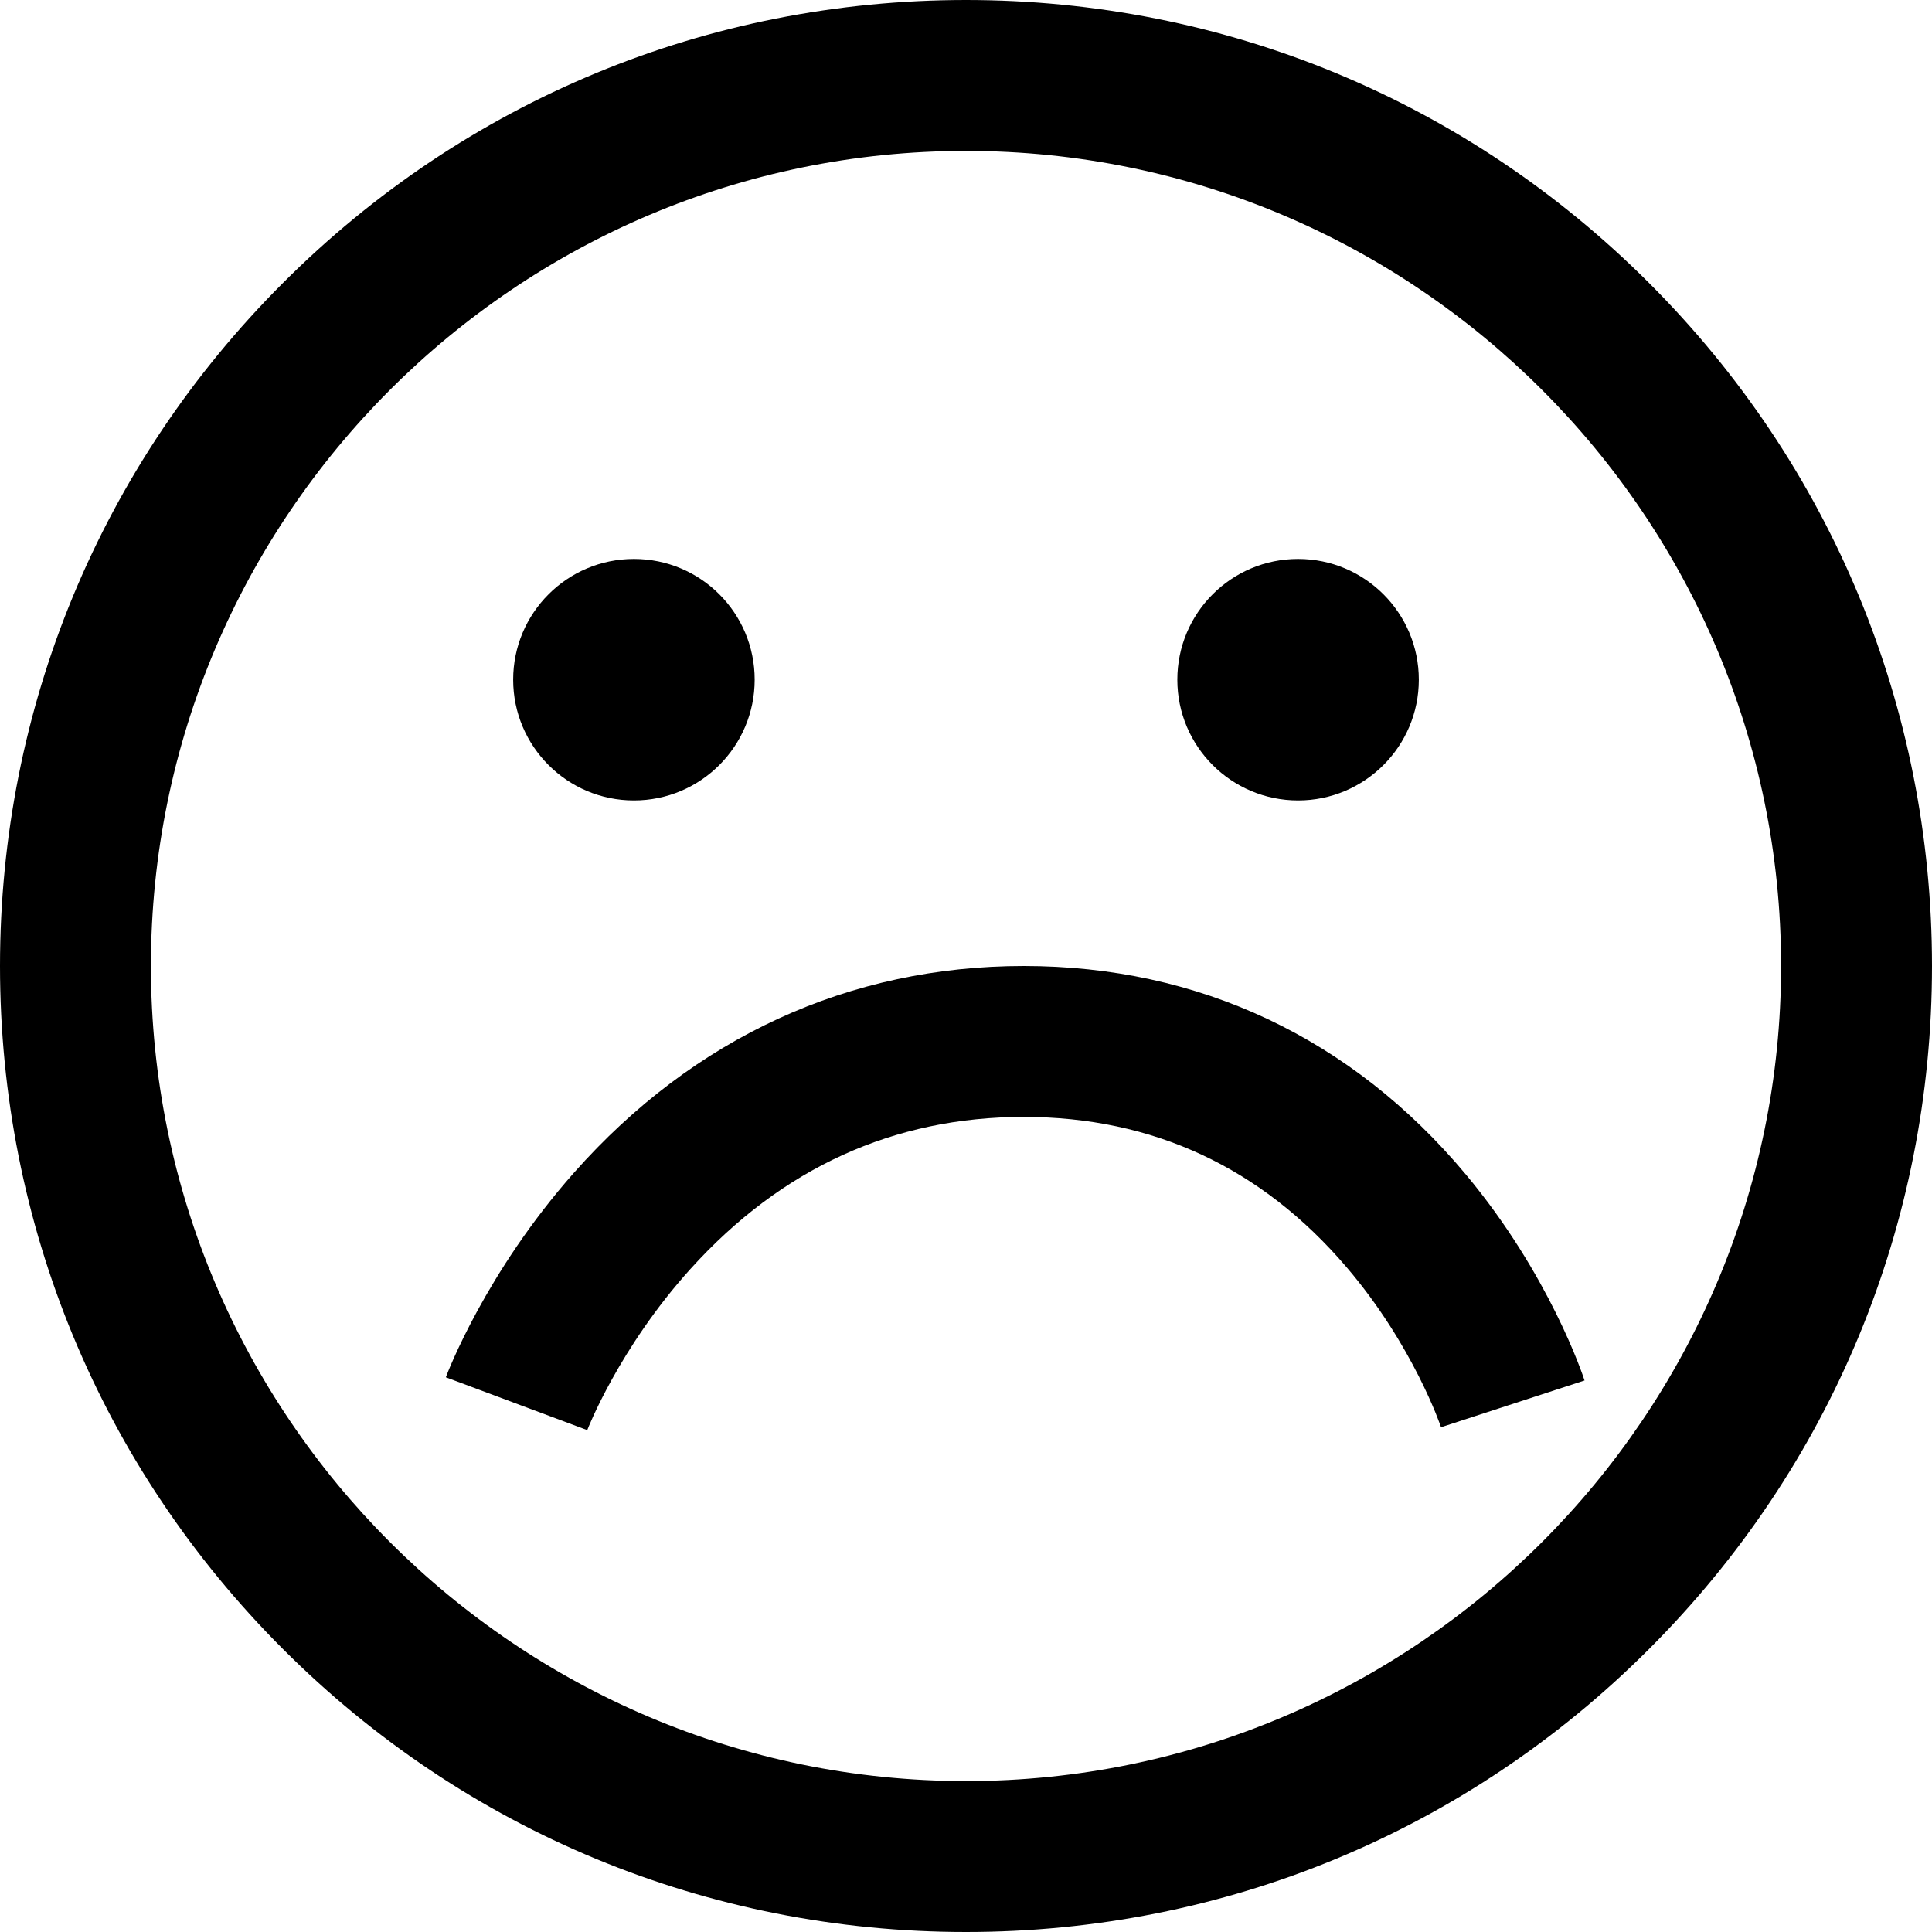
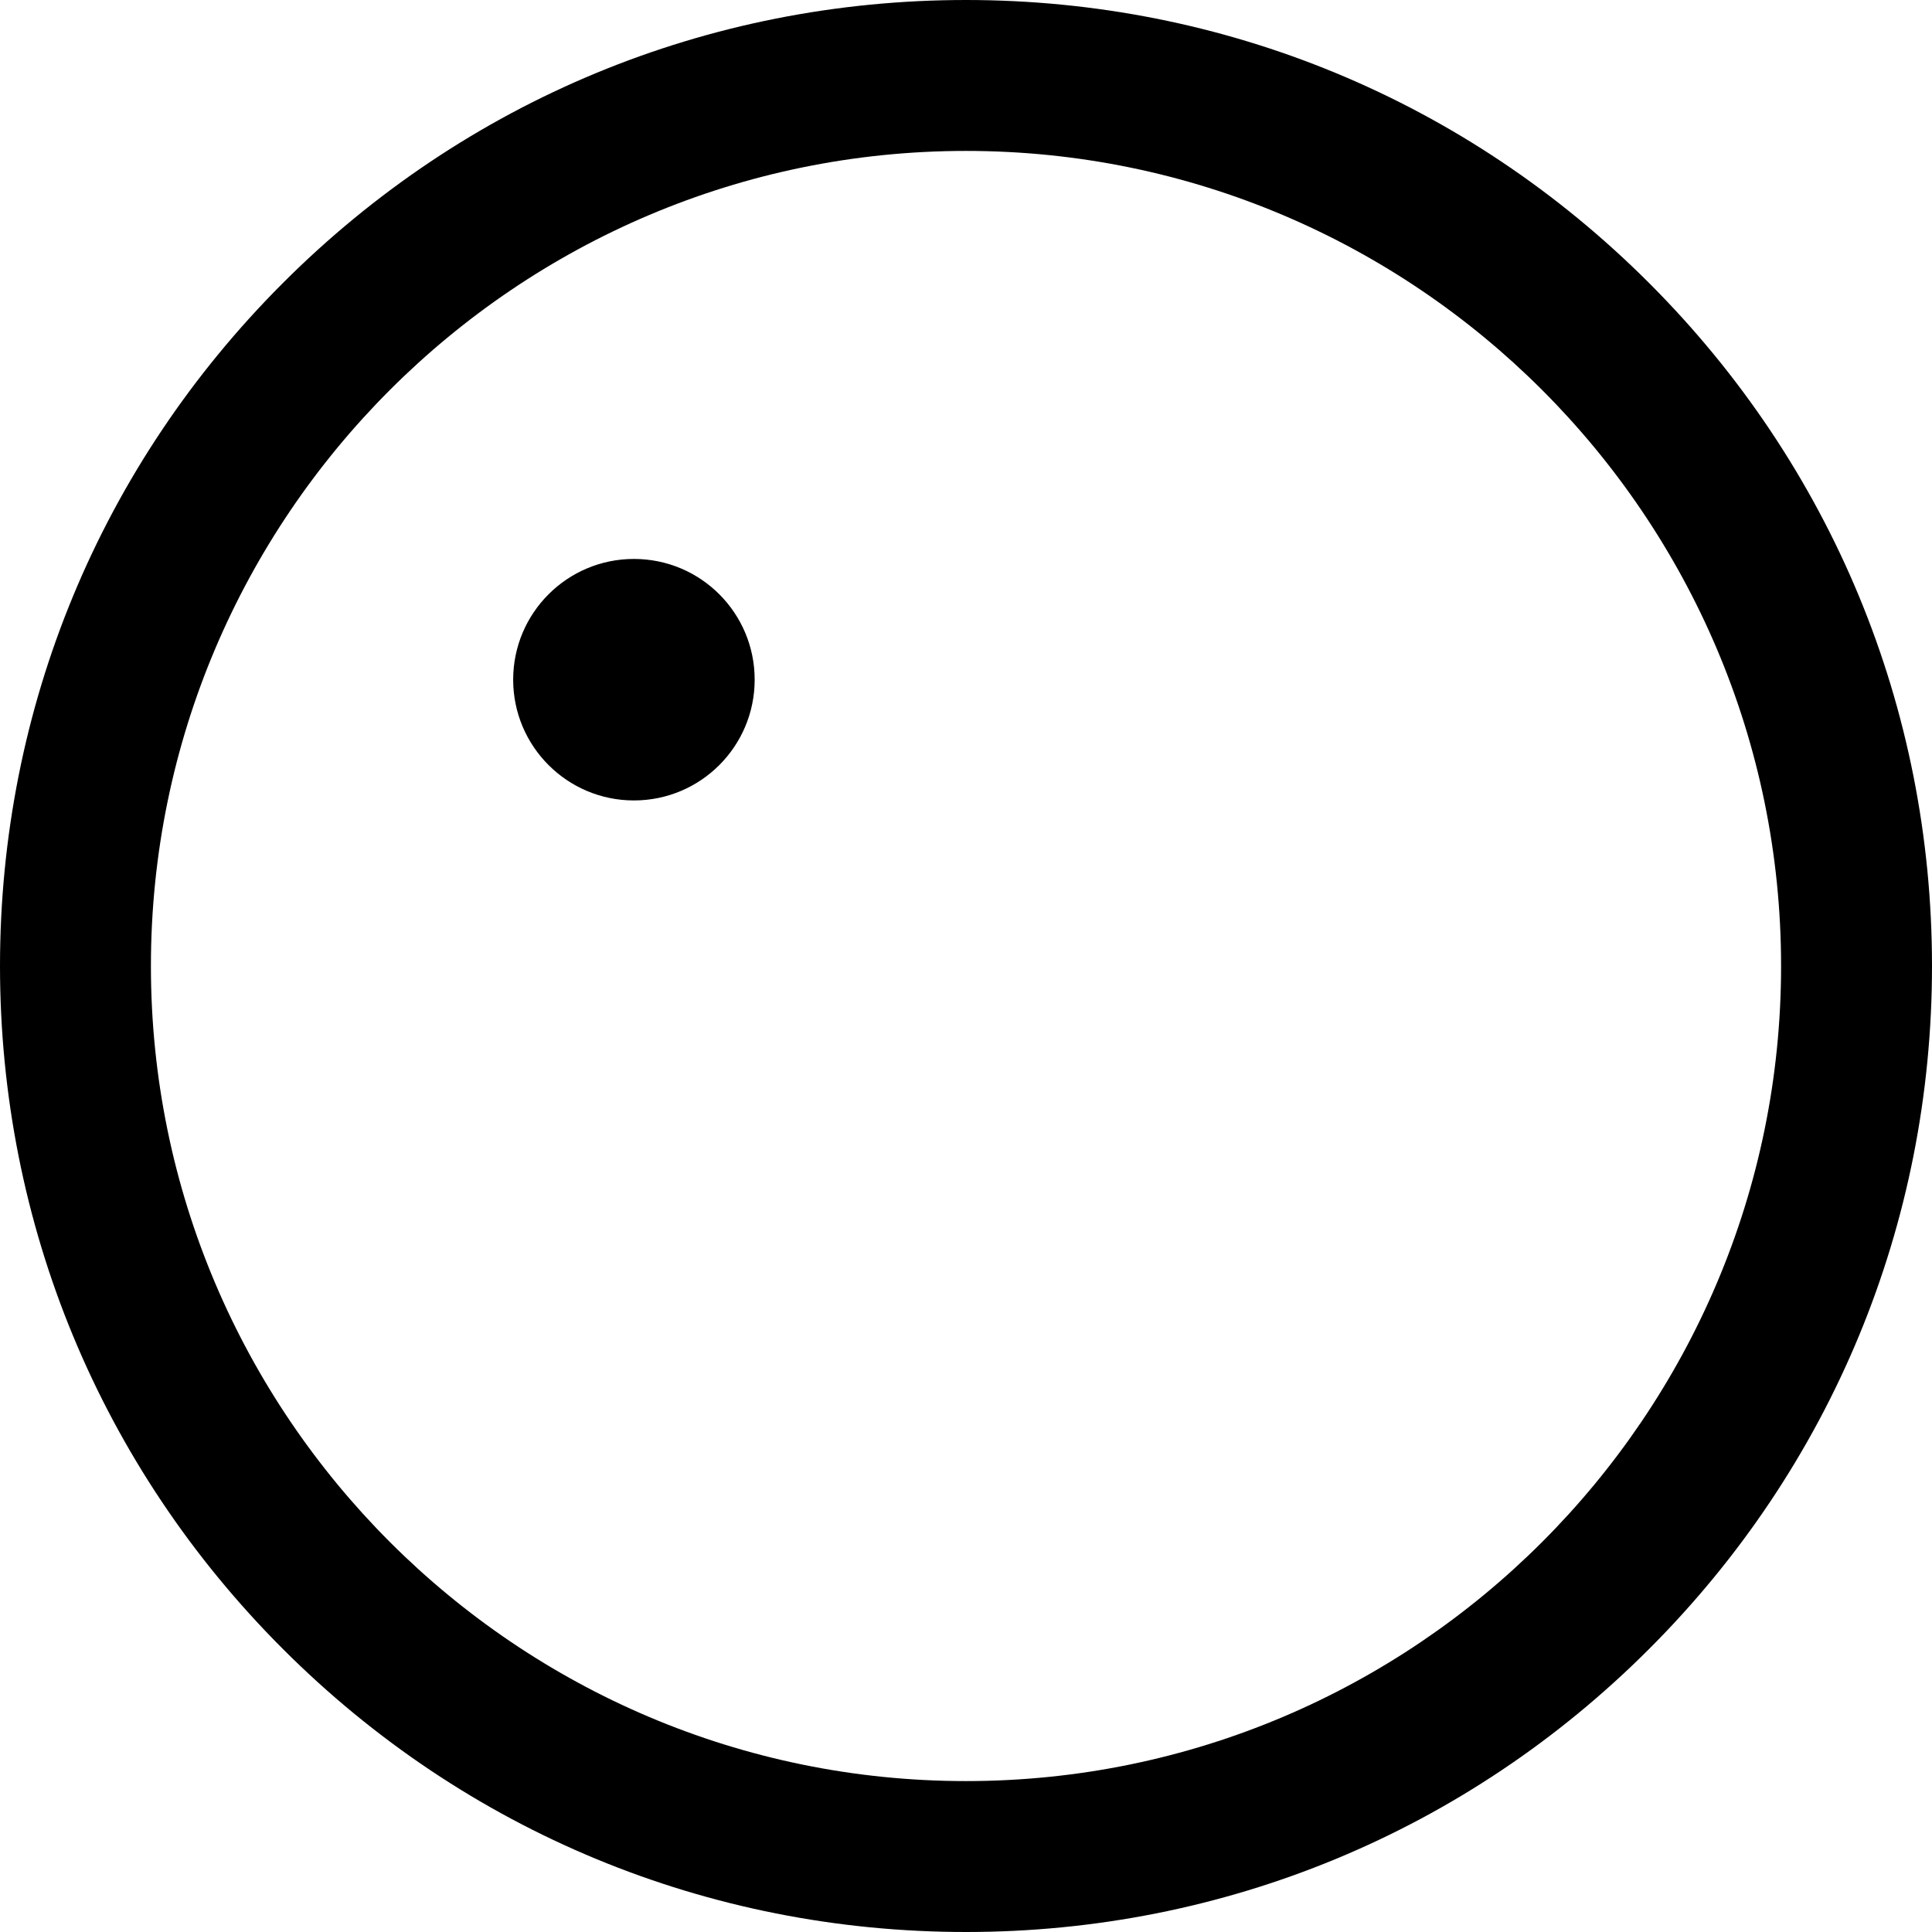
<svg xmlns="http://www.w3.org/2000/svg" width="26" height="26" viewBox="0 0 26 26" fill="none">
  <path d="M22.192 3.808C19.737 1.352 16.472 0 13 0C9.528 0 6.263 1.352 3.808 3.808C1.352 6.263 0 9.528 0 13C0 16.472 1.352 19.737 3.808 22.192C6.263 24.648 9.528 26 13 26C16.472 26 19.737 24.648 22.192 22.192C24.648 19.737 26 16.472 26 13C26 9.528 24.648 6.263 22.192 3.808ZM13 23.969C6.952 23.969 2.031 19.048 2.031 13C2.031 6.952 6.952 2.031 13 2.031C19.048 2.031 23.969 6.952 23.969 13C23.969 19.048 19.048 23.969 13 23.969Z" fill="black" />
  <path d="M8.531 10.772C9.429 10.772 10.156 10.044 10.156 9.147C10.156 8.249 9.429 7.522 8.531 7.522C7.634 7.522 6.906 8.249 6.906 9.147C6.906 10.044 7.634 10.772 8.531 10.772Z" fill="black" />
-   <path d="M17.469 10.772C18.366 10.772 19.094 10.044 19.094 9.147C19.094 8.249 18.366 7.522 17.469 7.522C16.571 7.522 15.844 8.249 15.844 9.147C15.844 10.044 16.571 10.772 17.469 10.772Z" fill="black" />
-   <path d="M19.393 19.207C19.389 19.196 19.022 18.108 18.122 17.054C16.977 15.712 15.515 15.031 13.777 15.031C12.026 15.031 10.517 15.72 9.291 17.078C8.33 18.142 7.906 19.238 7.903 19.246L6 18.535C6.021 18.478 6.535 17.124 7.727 15.779C9.339 13.961 11.431 13 13.777 13C16.133 13 18.19 13.969 19.723 15.801C20.856 17.156 21.306 18.521 21.324 18.578L19.393 19.207Z" fill="black" />
</svg>